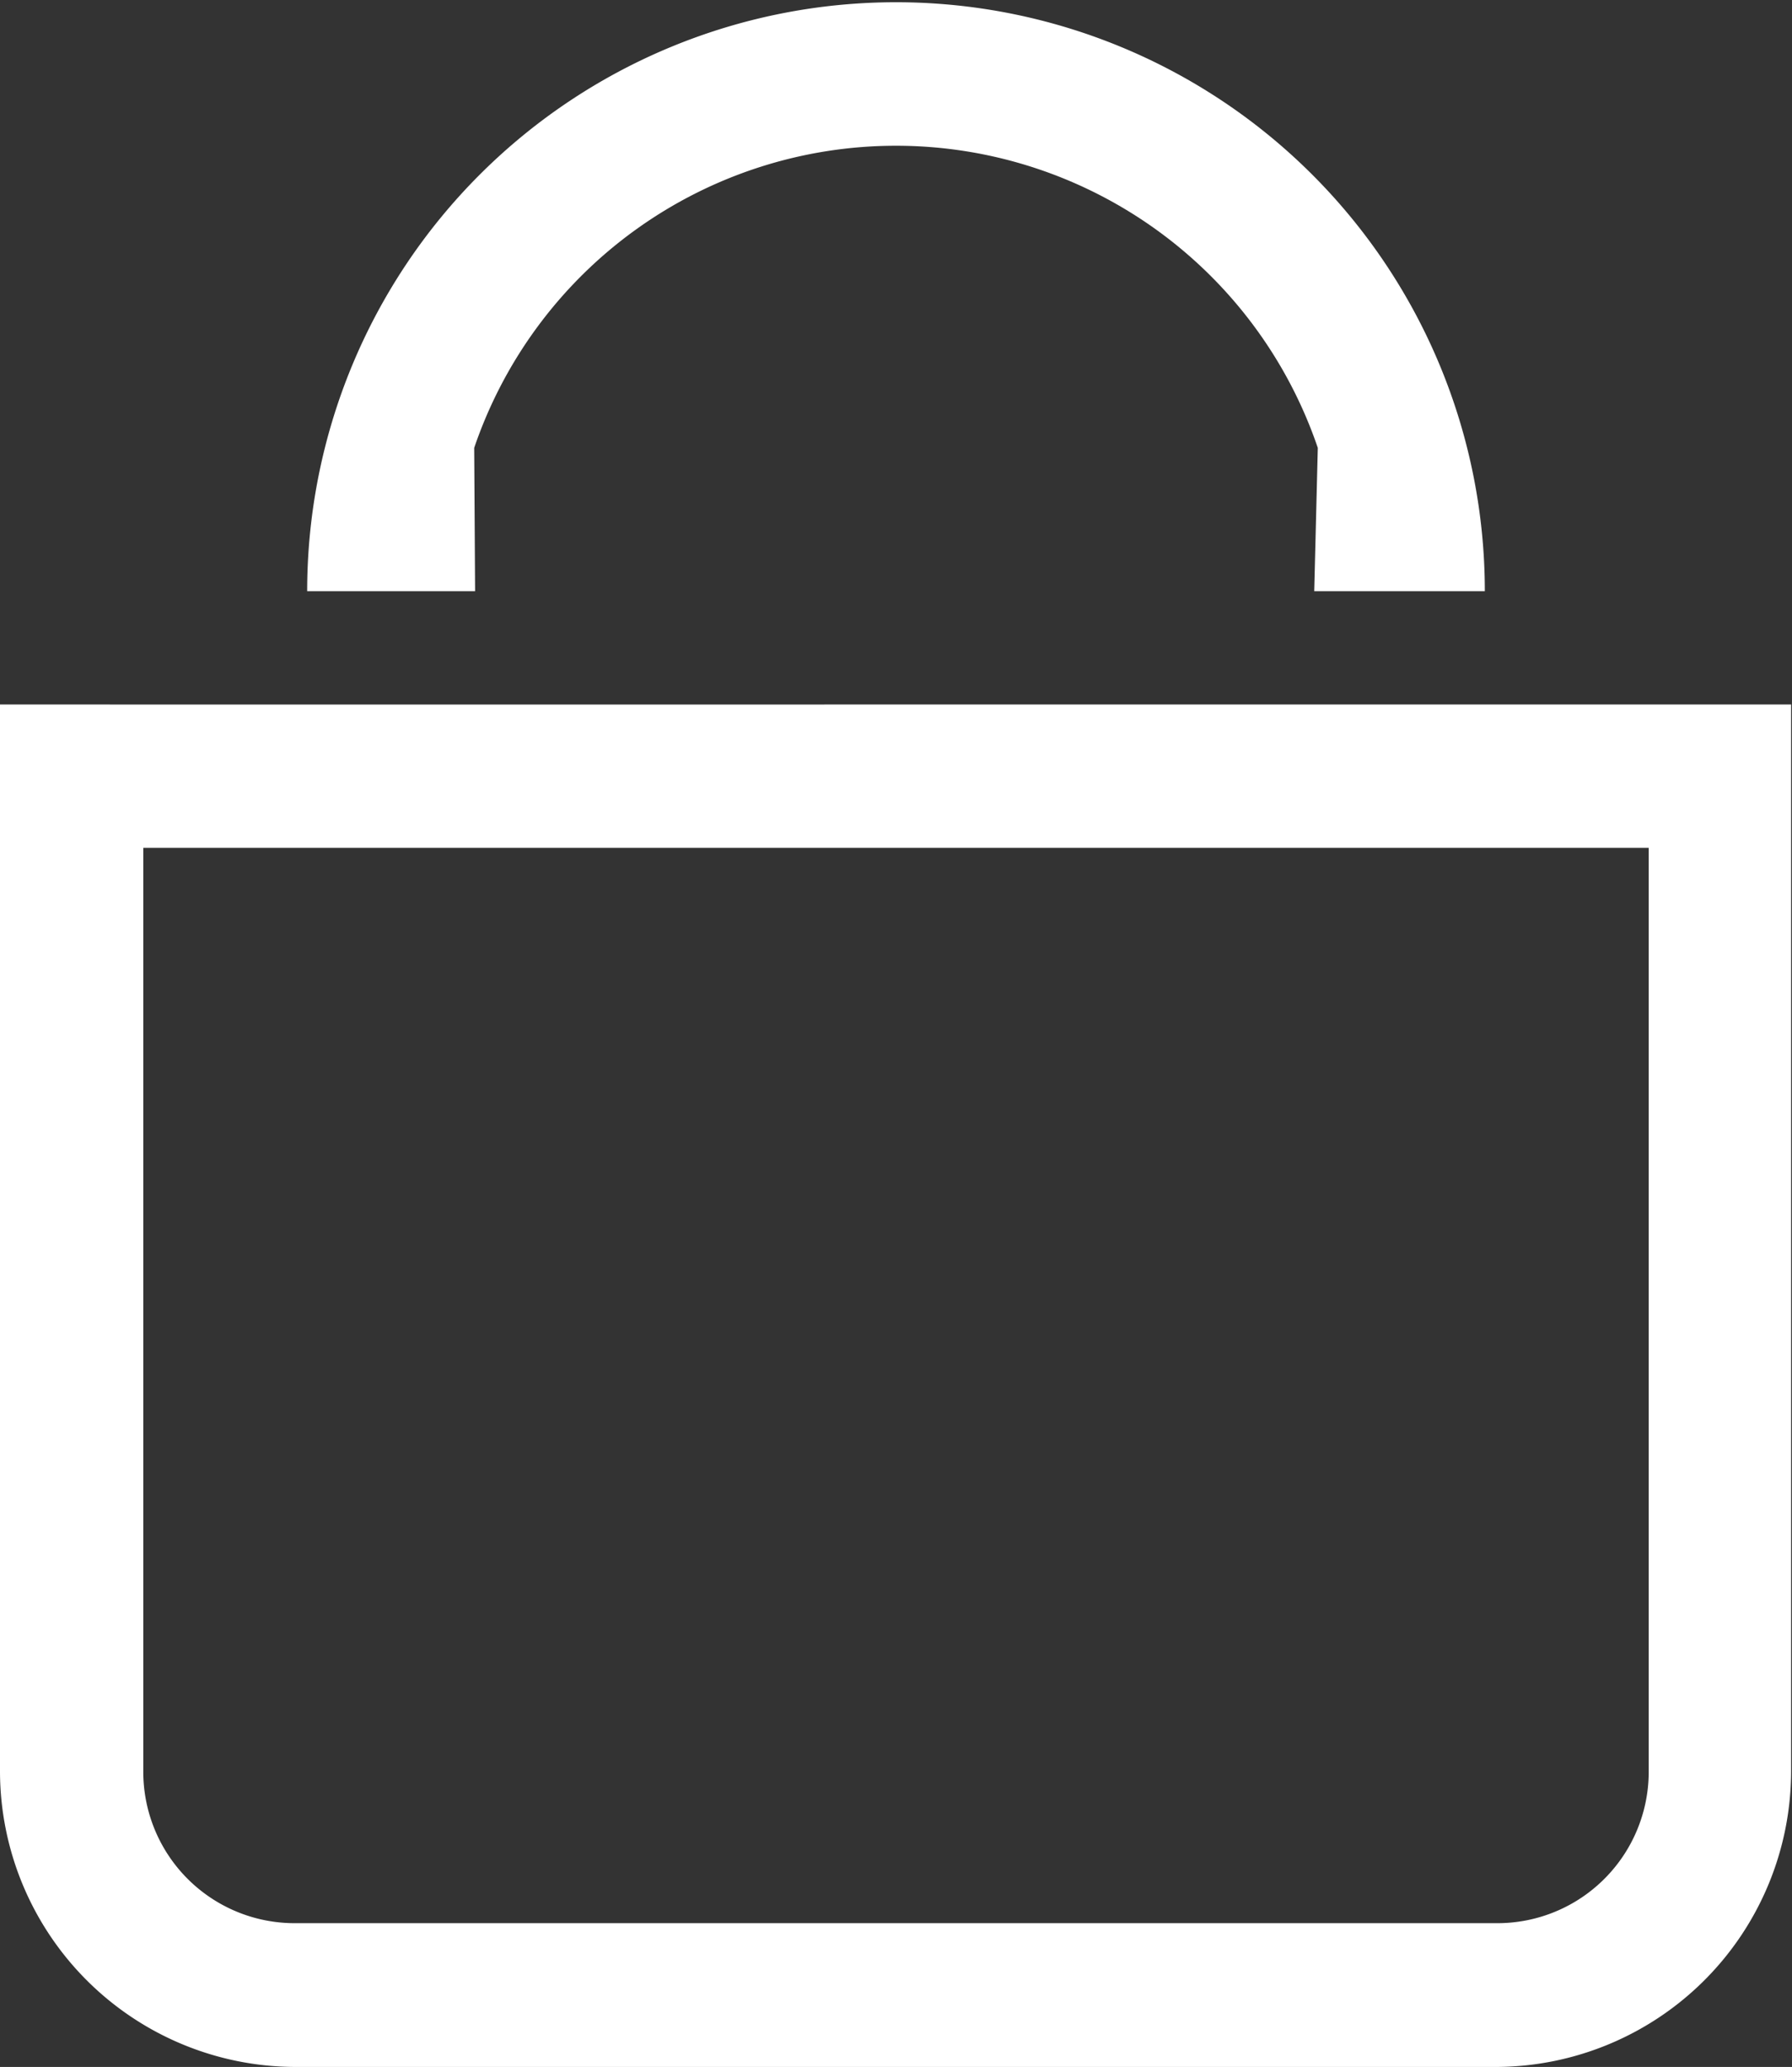
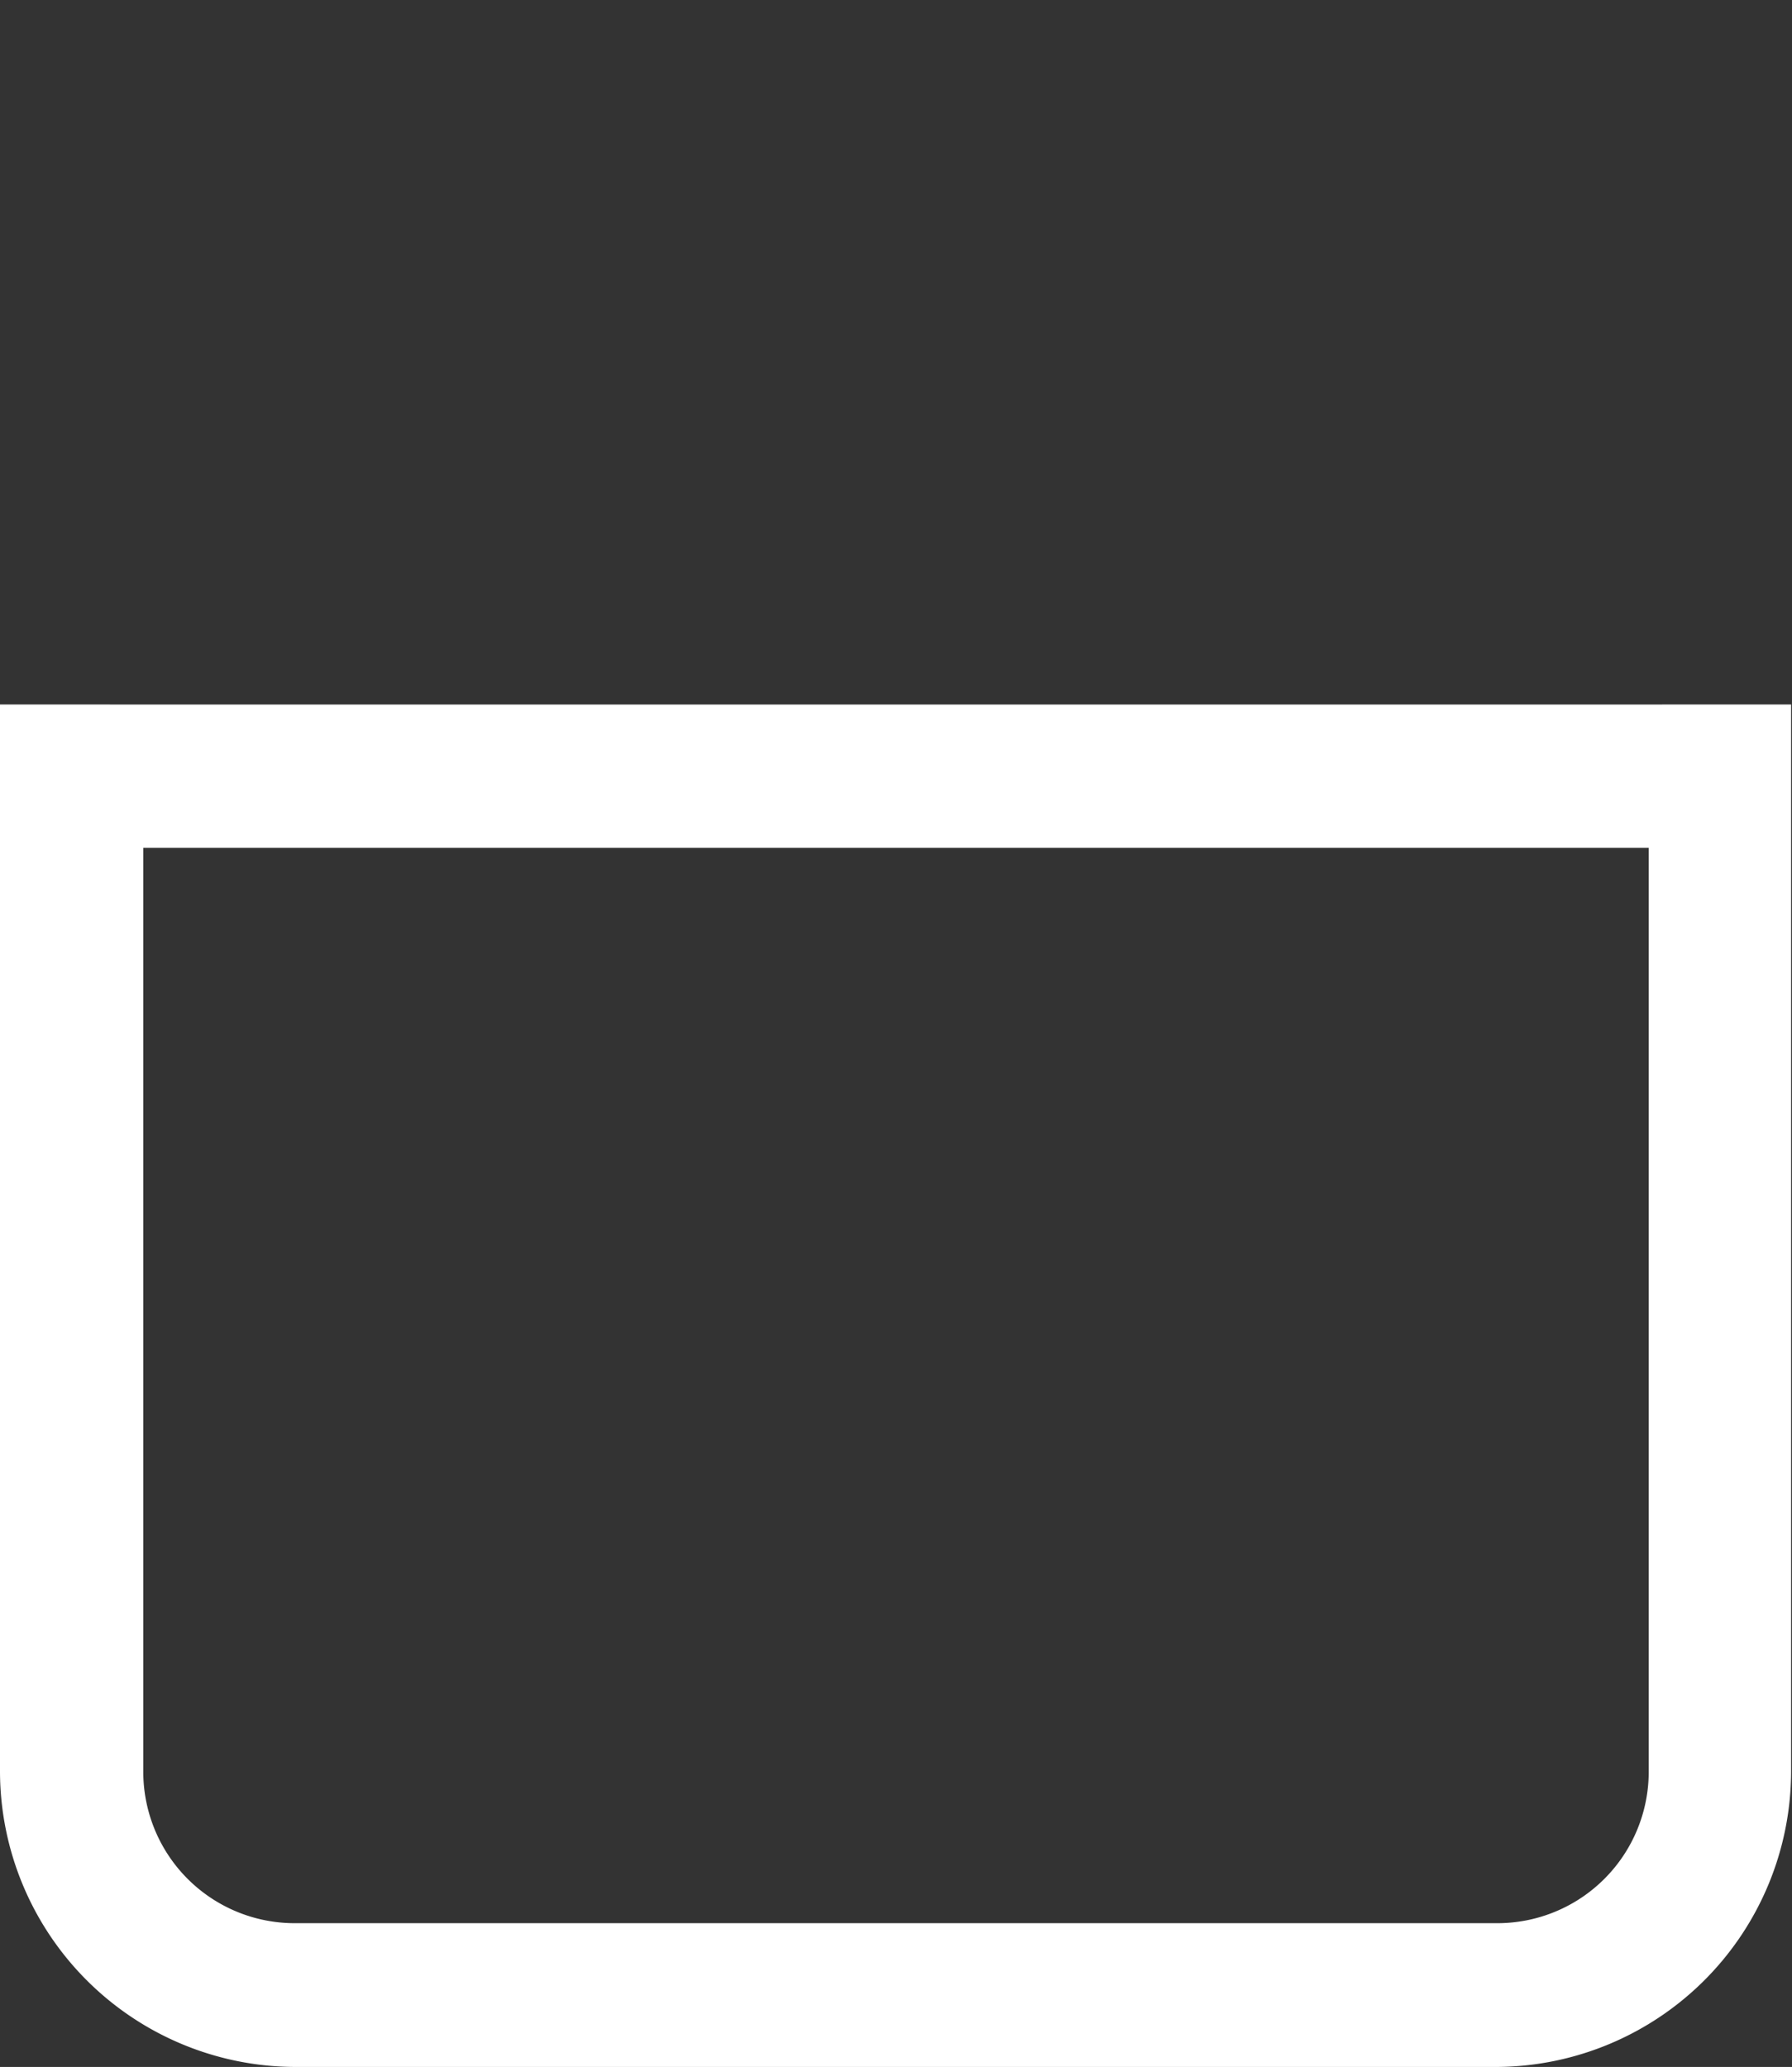
<svg xmlns="http://www.w3.org/2000/svg" viewBox="0 0 40.02 46.15">
  <rect x="0" y="0" width="40.02" height="46.15" fill="#333333" stroke="none" />
  <title>ico-bolsa-40-46</title>
  <g id="e39468d7-22f9-4b4b-9d8b-aa94bccc866f" data-name="Capa 2">
    <g id="a65a1503-aefc-46c9-8d91-06aee63baef7" data-name="Capa 2">
-       <path d="M36.82,18.93V39.56a3.38,3.38,0,0,1-3.38,3.38H6.59A3.38,3.38,0,0,1,3.2,39.56V18.93H36.82m-18.41-3.2H0V39.56a6.61,6.61,0,0,0,6.59,6.59H33.44A6.61,6.61,0,0,0,40,39.56V15.73H18.41" fill="#fff" />
-       <path d="M10.59,10a9.95,9.95,0,0,1,18.84,0l-.08,3.2h3.81a13.15,13.15,0,1,0-26.3,0h3.75Z" fill="#fff" />
+       <path d="M36.82,18.93V39.56a3.38,3.38,0,0,1-3.38,3.38H6.59A3.38,3.38,0,0,1,3.2,39.56V18.93H36.82m-18.41-3.2H0V39.56a6.61,6.61,0,0,0,6.59,6.59H33.44A6.61,6.61,0,0,0,40,39.56V15.73" fill="#fff" />
    </g>
  </g>
</svg>